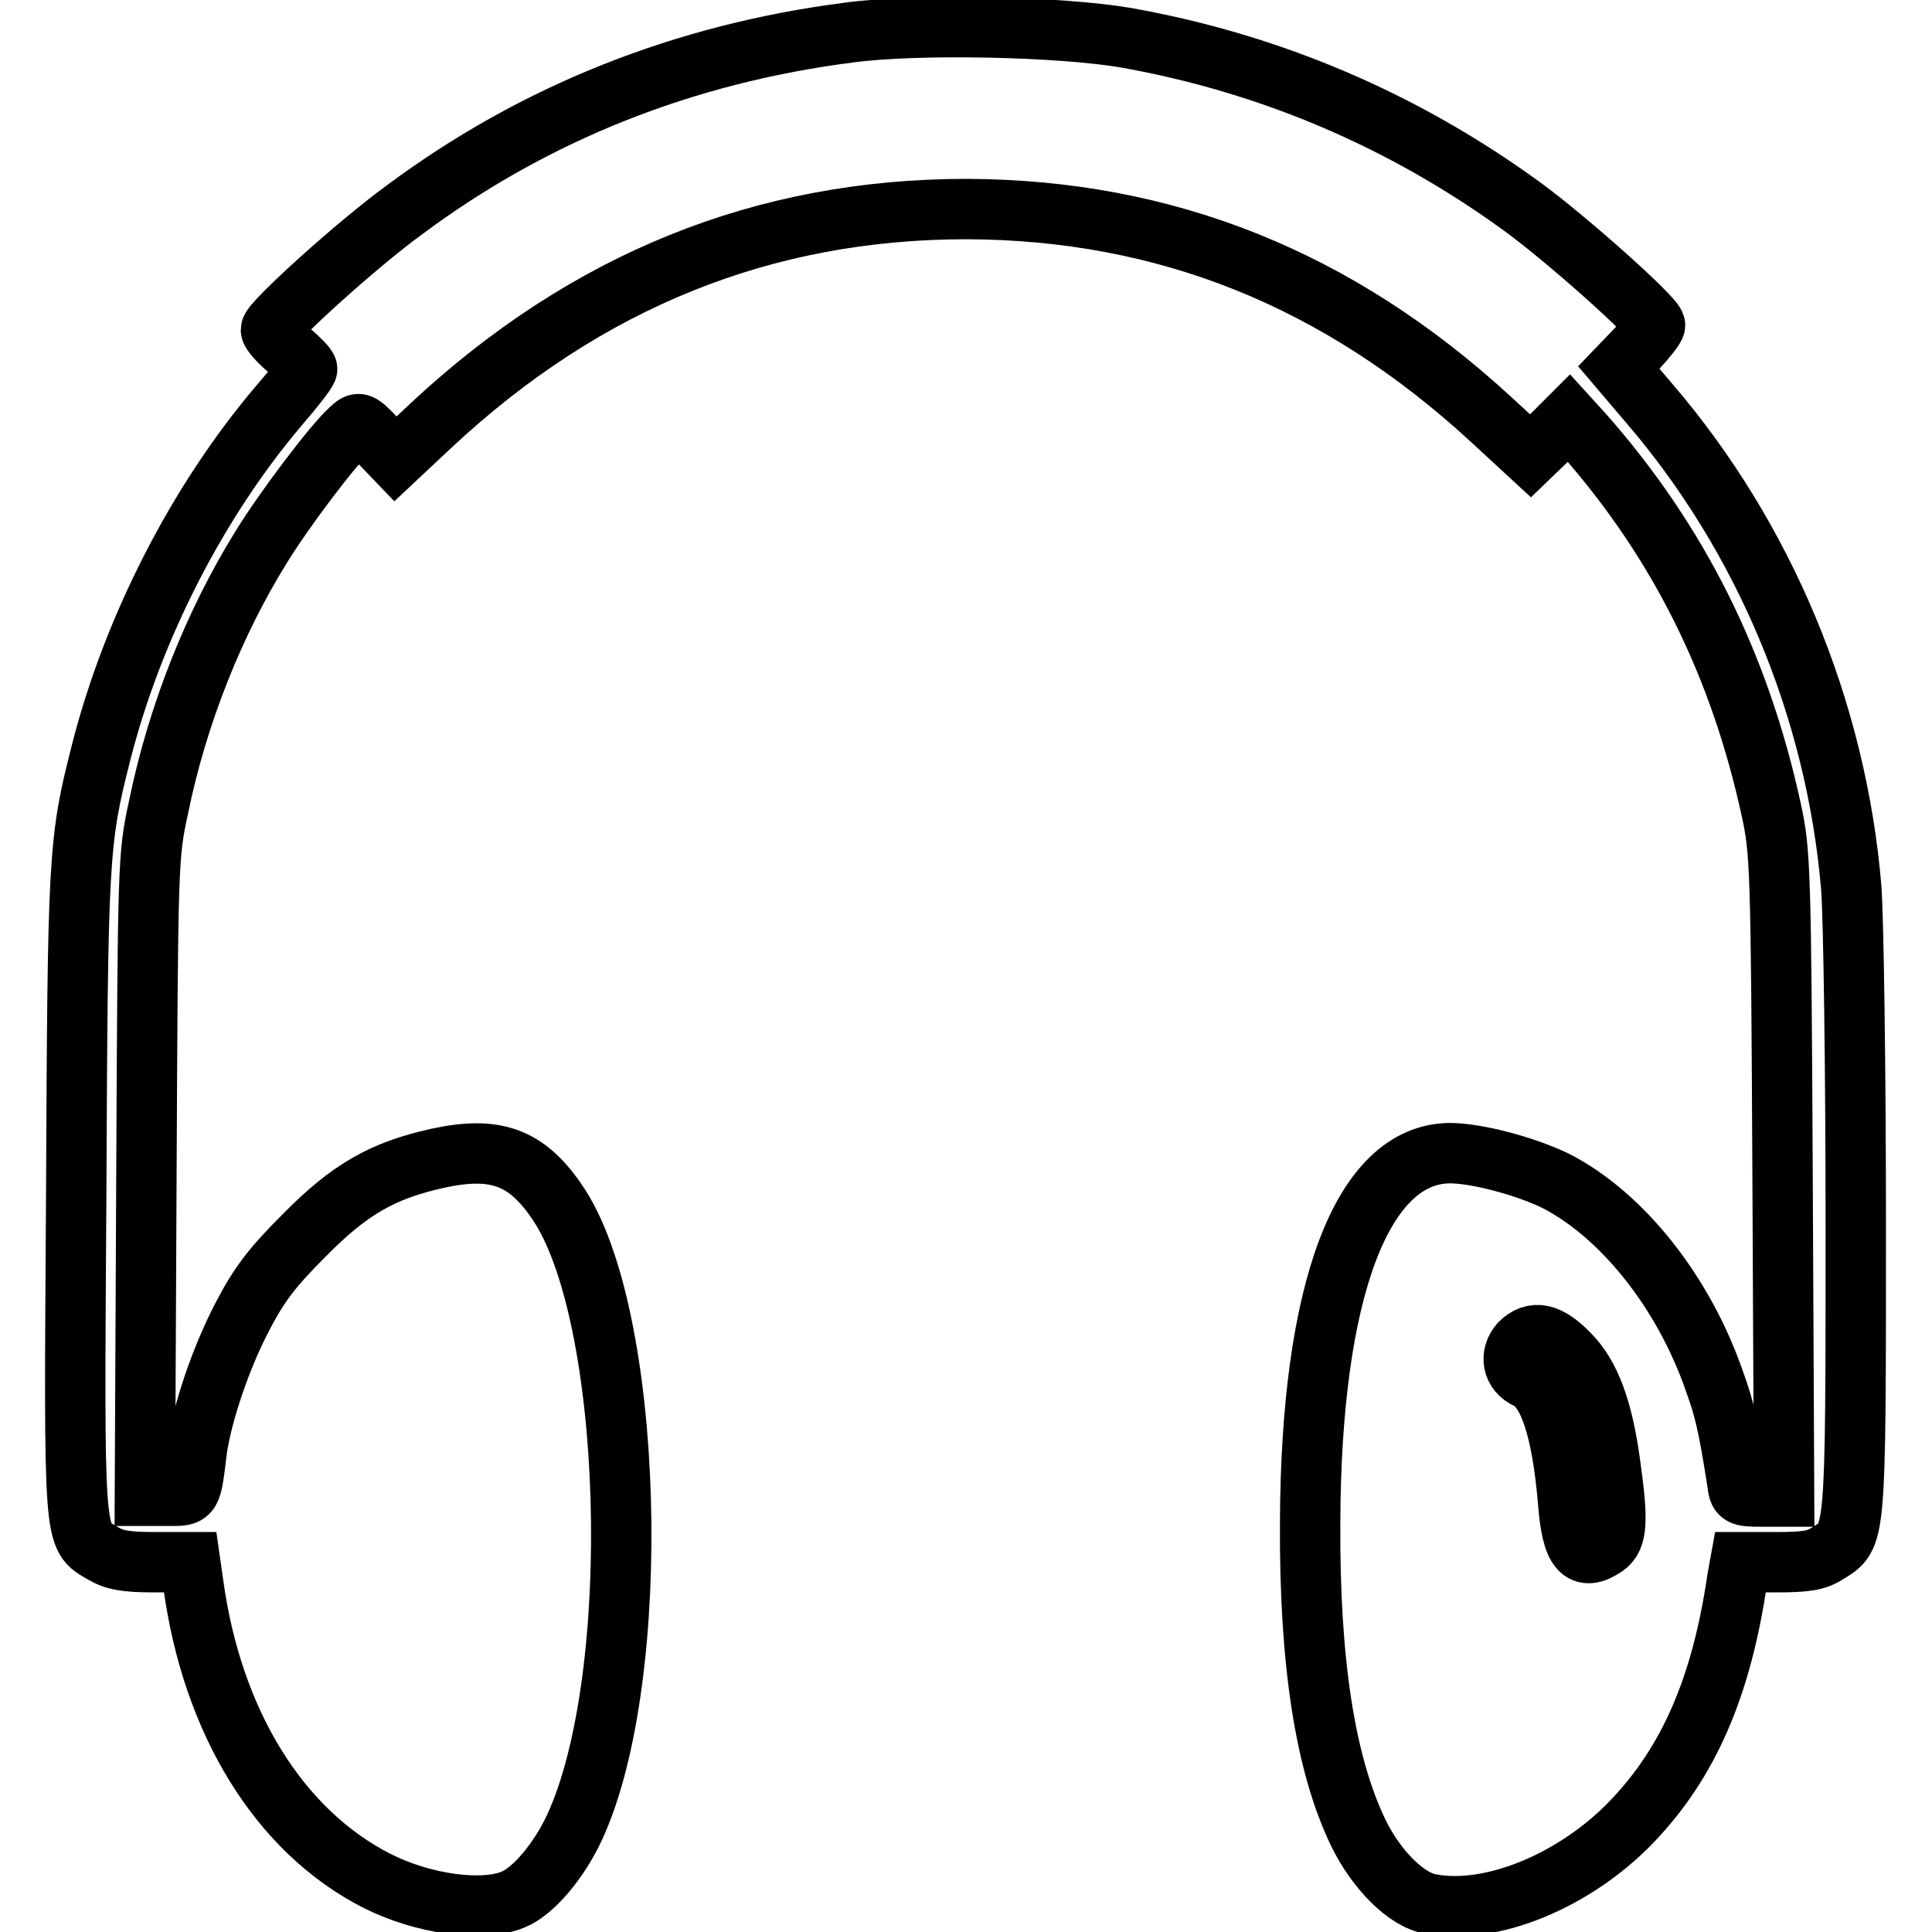
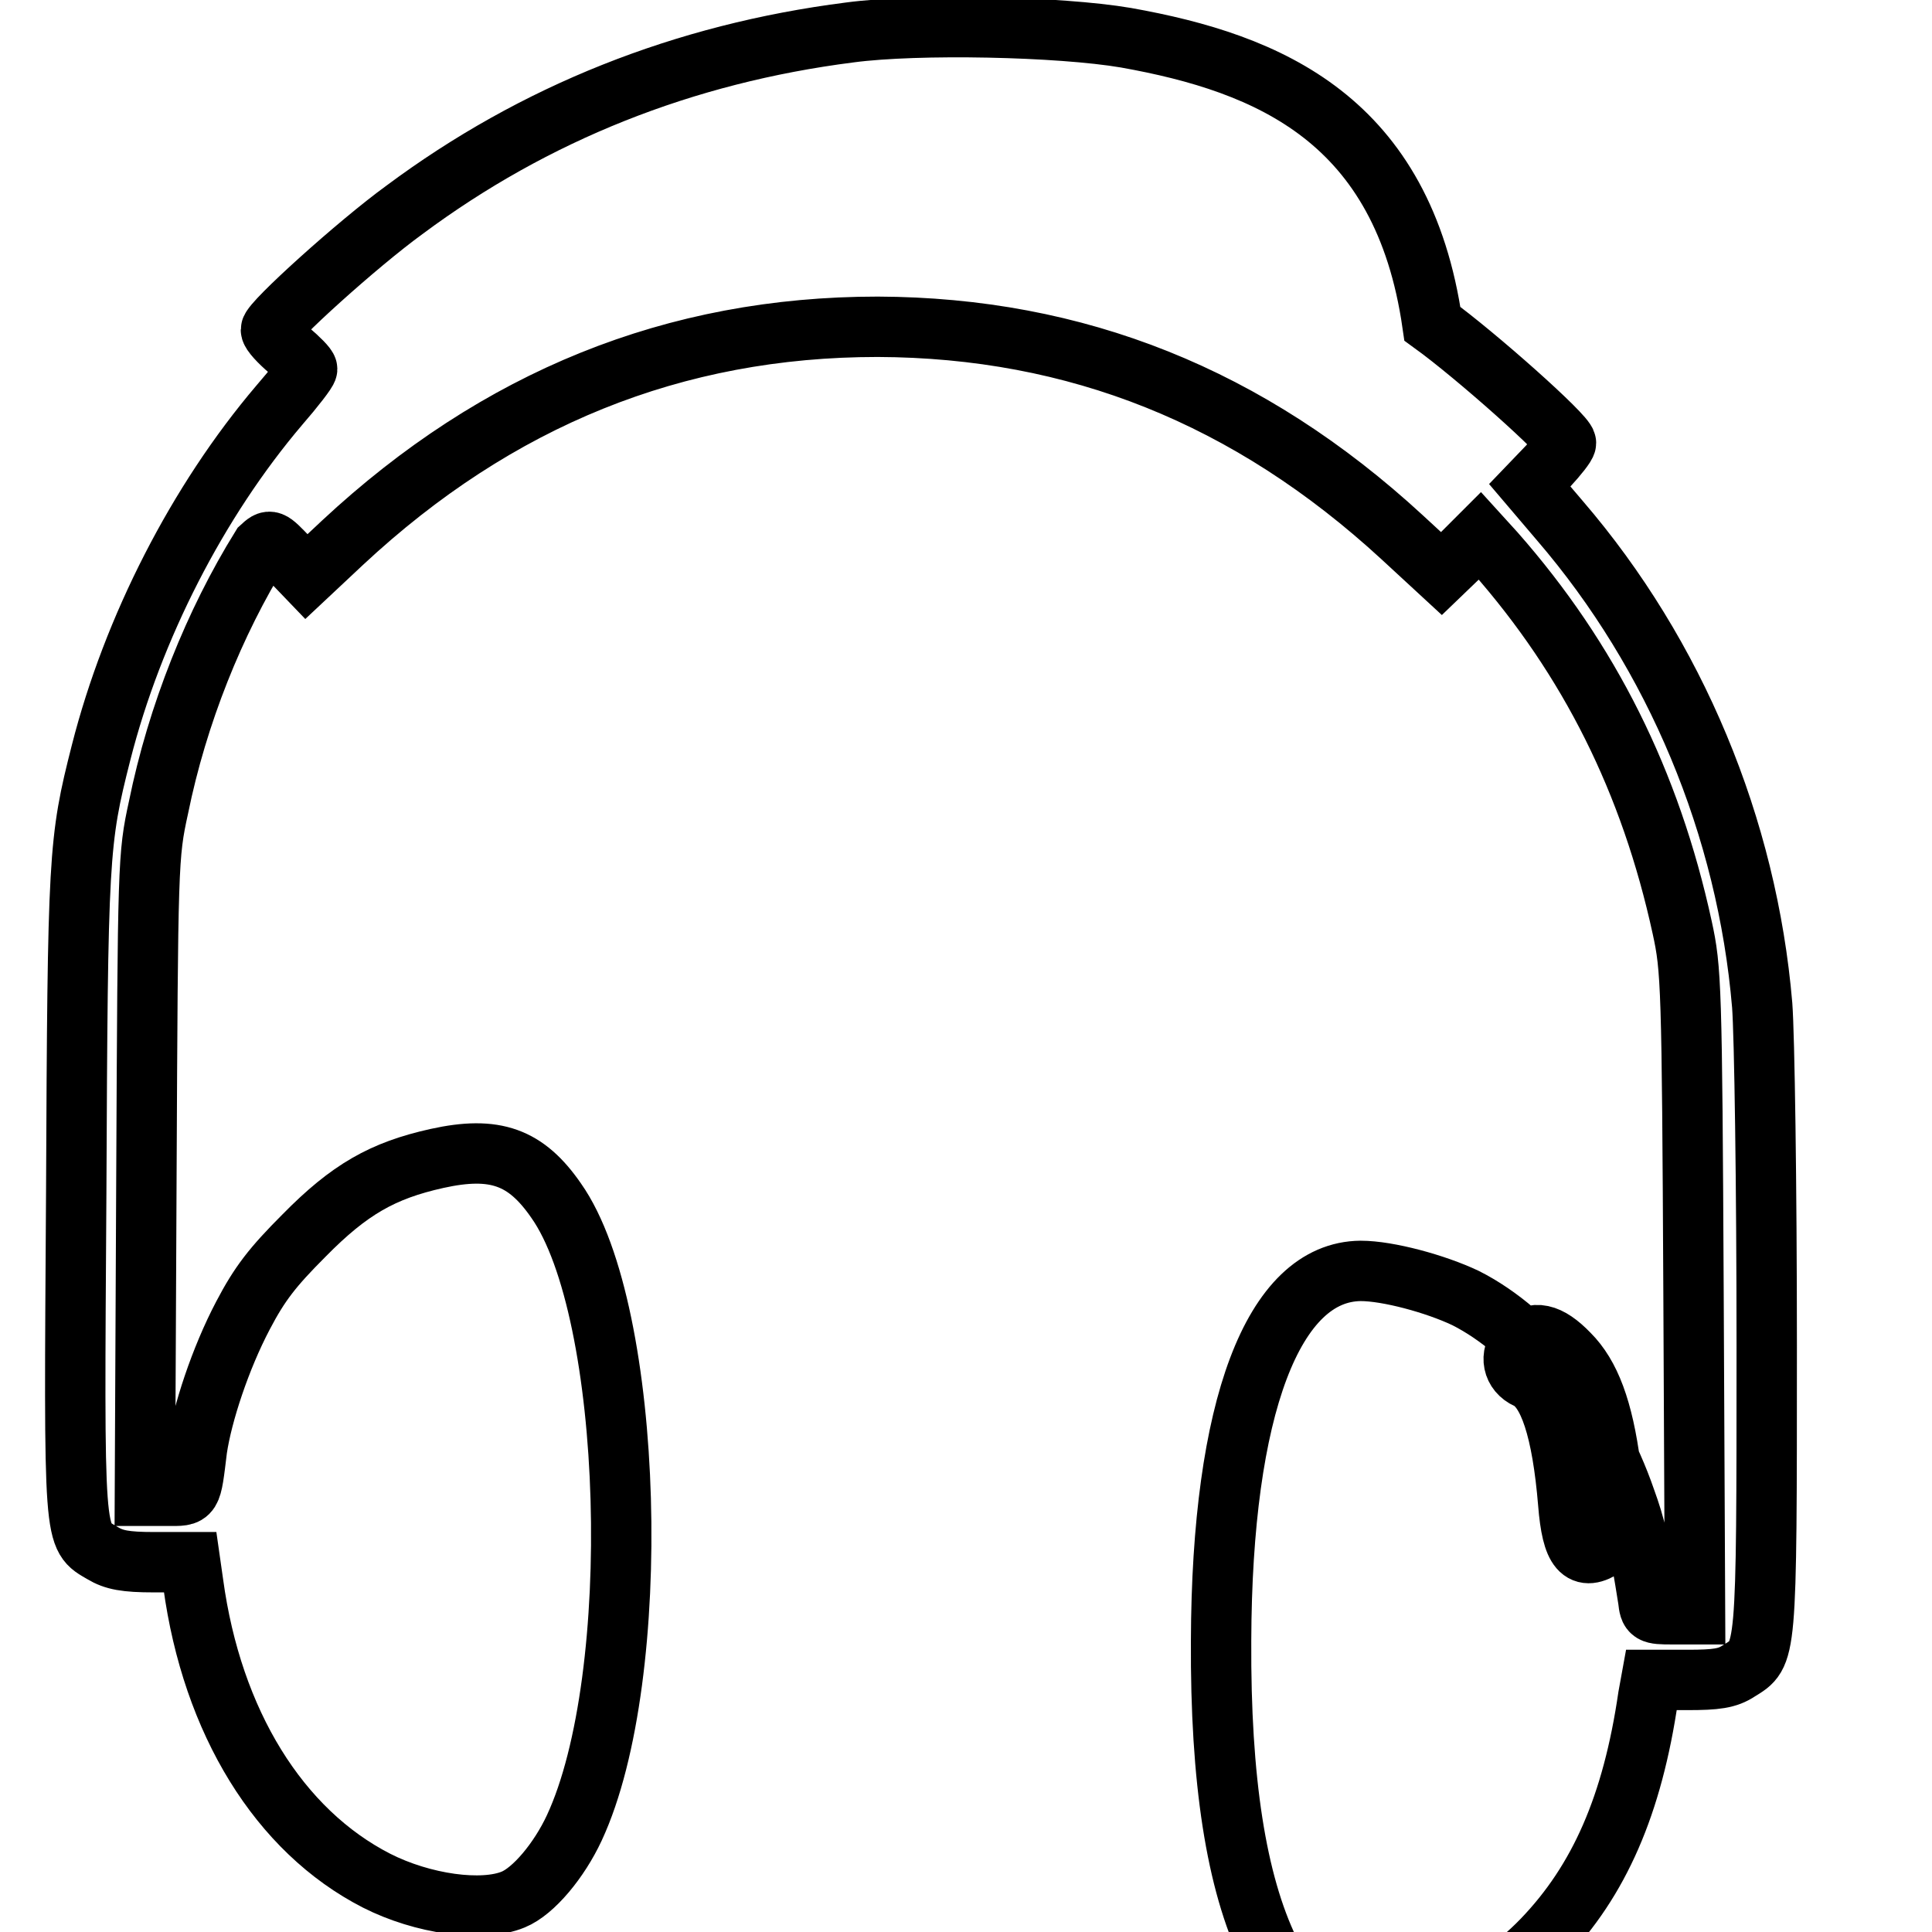
<svg xmlns="http://www.w3.org/2000/svg" version="1.1" x="0px" y="0px" viewBox="0 0 256 256" enable-background="new 0 0 256 256" xml:space="preserve">
  <g>
    <g>
      <g>
-         <path stroke-width="8" fill-opacity="0" stroke="#000000" d="M112.6,4.3c-22,2.8-41.8,10.7-59,23.5c-6.2,4.5-17.7,14.9-17.7,15.9c0,0.4,1.1,1.6,2.4,2.7c1.3,1.1,2.4,2.2,2.4,2.5S39,51.4,37,53.7c-10.8,12.7-19.4,29.5-23.6,46c-3,11.8-3.1,13.5-3.3,58.4c-0.3,46.8-0.4,45.4,3.5,47.7c1.5,0.9,3,1.2,6.8,1.2h4.8l0.4,2.8c2.5,18.4,11.4,32.8,24.3,39.4c6.1,3.1,14,4.2,18.1,2.5c2.7-1.1,6.1-5.2,8.1-9.5c9.3-20,7.9-68.5-2.4-83.1c-4-5.8-8.1-7.3-15.8-5.6c-7.2,1.6-11.6,4.1-17.6,10.2c-4.2,4.2-5.9,6.4-8.1,10.6c-3,5.7-5.4,13-6.1,17.7c-0.8,6.5-0.6,6.2-3.9,6.2h-3l0.2-42.4c0.2-41.5,0.2-42.4,1.6-48.8c2.5-12.3,7.4-24.5,13.6-34.5c3.2-5.2,9.6-13.6,11.8-15.6c1.2-1.1,1.2-1.1,3.6,1.4l2.4,2.5l4.8-4.5c20.5-19.1,44-28.6,70.9-28.6c26.3,0.1,49.2,9.2,69.5,27.9l5.2,4.8l2.6-2.5l2.5-2.5l2,2.2c12.5,14.2,20.6,30.4,24.8,49.7c1.2,5.5,1.3,7.6,1.5,48.4l0.2,42.6h-3c-2.9,0-3-0.1-3.2-1.9c-1.2-7.6-1.7-9.7-3-13.3c-4.1-11.9-12.3-22.2-21.2-26.7c-4-1.9-10.3-3.6-13.9-3.6c-11.6,0.1-18.4,18.1-18.5,49c-0.1,18.5,2,32,6.4,41.1c2.4,4.9,6.4,8.9,9.6,9.4c8,1.5,19.1-3.1,26.6-10.9c7.5-7.8,11.9-17.8,14-32.2l0.4-2.2h4.8c3.8,0,5.3-0.2,6.8-1.2c3.7-2.3,3.7-1.4,3.7-43.2c0-21.2-0.3-41.1-0.6-45c-2-23.6-11.5-46.4-26.8-64.2l-4-4.7l2.4-2.5c1.3-1.4,2.4-2.8,2.4-3.1c0-1-11.9-11.6-17.7-15.8C185.9,15.9,168.3,8.4,149.2,5C140.4,3.5,121.6,3.1,112.6,4.3z M207.9,179.4c2.8,2.8,4.5,7.3,5.5,14.9c1,7.2,0.9,9.5-0.7,10.6c-3.1,2.1-4.4,0.6-4.9-5.7c-0.8-9.7-2.6-15.2-5.4-16.5c-2-0.9-2.4-3.1-1-4.7C203.2,176.2,205.2,176.6,207.9,179.4z" />
+         <path stroke-width="8" fill-opacity="0" stroke="#000000" d="M112.6,4.3c-22,2.8-41.8,10.7-59,23.5c-6.2,4.5-17.7,14.9-17.7,15.9c0,0.4,1.1,1.6,2.4,2.7c1.3,1.1,2.4,2.2,2.4,2.5S39,51.4,37,53.7c-10.8,12.7-19.4,29.5-23.6,46c-3,11.8-3.1,13.5-3.3,58.4c-0.3,46.8-0.4,45.4,3.5,47.7c1.5,0.9,3,1.2,6.8,1.2h4.8l0.4,2.8c2.5,18.4,11.4,32.8,24.3,39.4c6.1,3.1,14,4.2,18.1,2.5c2.7-1.1,6.1-5.2,8.1-9.5c9.3-20,7.9-68.5-2.4-83.1c-4-5.8-8.1-7.3-15.8-5.6c-7.2,1.6-11.6,4.1-17.6,10.2c-4.2,4.2-5.9,6.4-8.1,10.6c-3,5.7-5.4,13-6.1,17.7c-0.8,6.5-0.6,6.2-3.9,6.2h-3l0.2-42.4c0.2-41.5,0.2-42.4,1.6-48.8c2.5-12.3,7.4-24.5,13.6-34.5c1.2-1.1,1.2-1.1,3.6,1.4l2.4,2.5l4.8-4.5c20.5-19.1,44-28.6,70.9-28.6c26.3,0.1,49.2,9.2,69.5,27.9l5.2,4.8l2.6-2.5l2.5-2.5l2,2.2c12.5,14.2,20.6,30.4,24.8,49.7c1.2,5.5,1.3,7.6,1.5,48.4l0.2,42.6h-3c-2.9,0-3-0.1-3.2-1.9c-1.2-7.6-1.7-9.7-3-13.3c-4.1-11.9-12.3-22.2-21.2-26.7c-4-1.9-10.3-3.6-13.9-3.6c-11.6,0.1-18.4,18.1-18.5,49c-0.1,18.5,2,32,6.4,41.1c2.4,4.9,6.4,8.9,9.6,9.4c8,1.5,19.1-3.1,26.6-10.9c7.5-7.8,11.9-17.8,14-32.2l0.4-2.2h4.8c3.8,0,5.3-0.2,6.8-1.2c3.7-2.3,3.7-1.4,3.7-43.2c0-21.2-0.3-41.1-0.6-45c-2-23.6-11.5-46.4-26.8-64.2l-4-4.7l2.4-2.5c1.3-1.4,2.4-2.8,2.4-3.1c0-1-11.9-11.6-17.7-15.8C185.9,15.9,168.3,8.4,149.2,5C140.4,3.5,121.6,3.1,112.6,4.3z M207.9,179.4c2.8,2.8,4.5,7.3,5.5,14.9c1,7.2,0.9,9.5-0.7,10.6c-3.1,2.1-4.4,0.6-4.9-5.7c-0.8-9.7-2.6-15.2-5.4-16.5c-2-0.9-2.4-3.1-1-4.7C203.2,176.2,205.2,176.6,207.9,179.4z" />
      </g>
    </g>
  </g>
</svg>